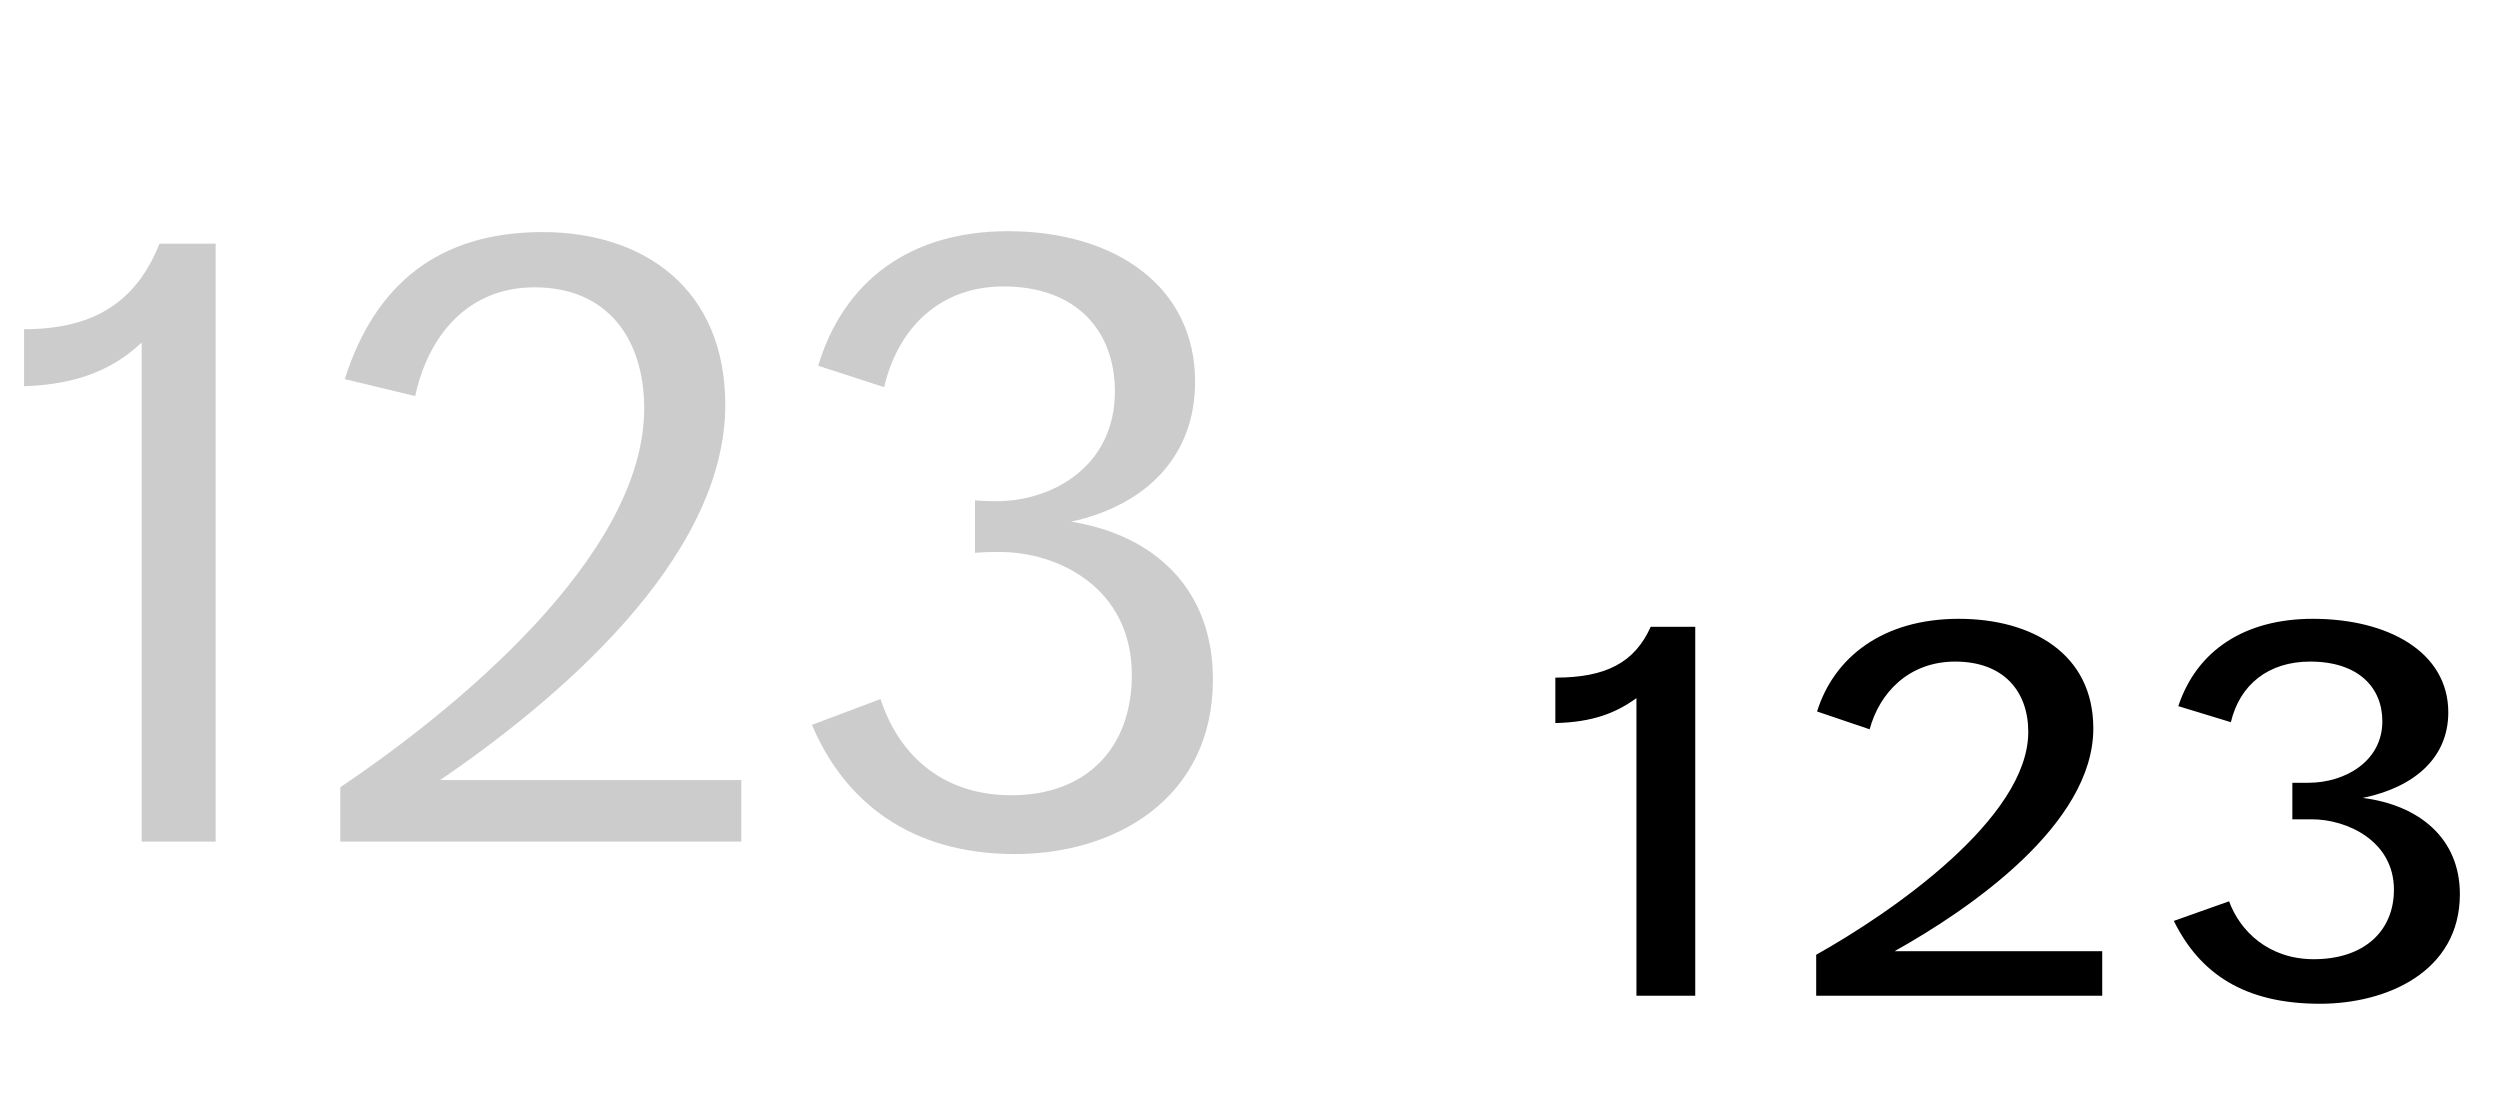
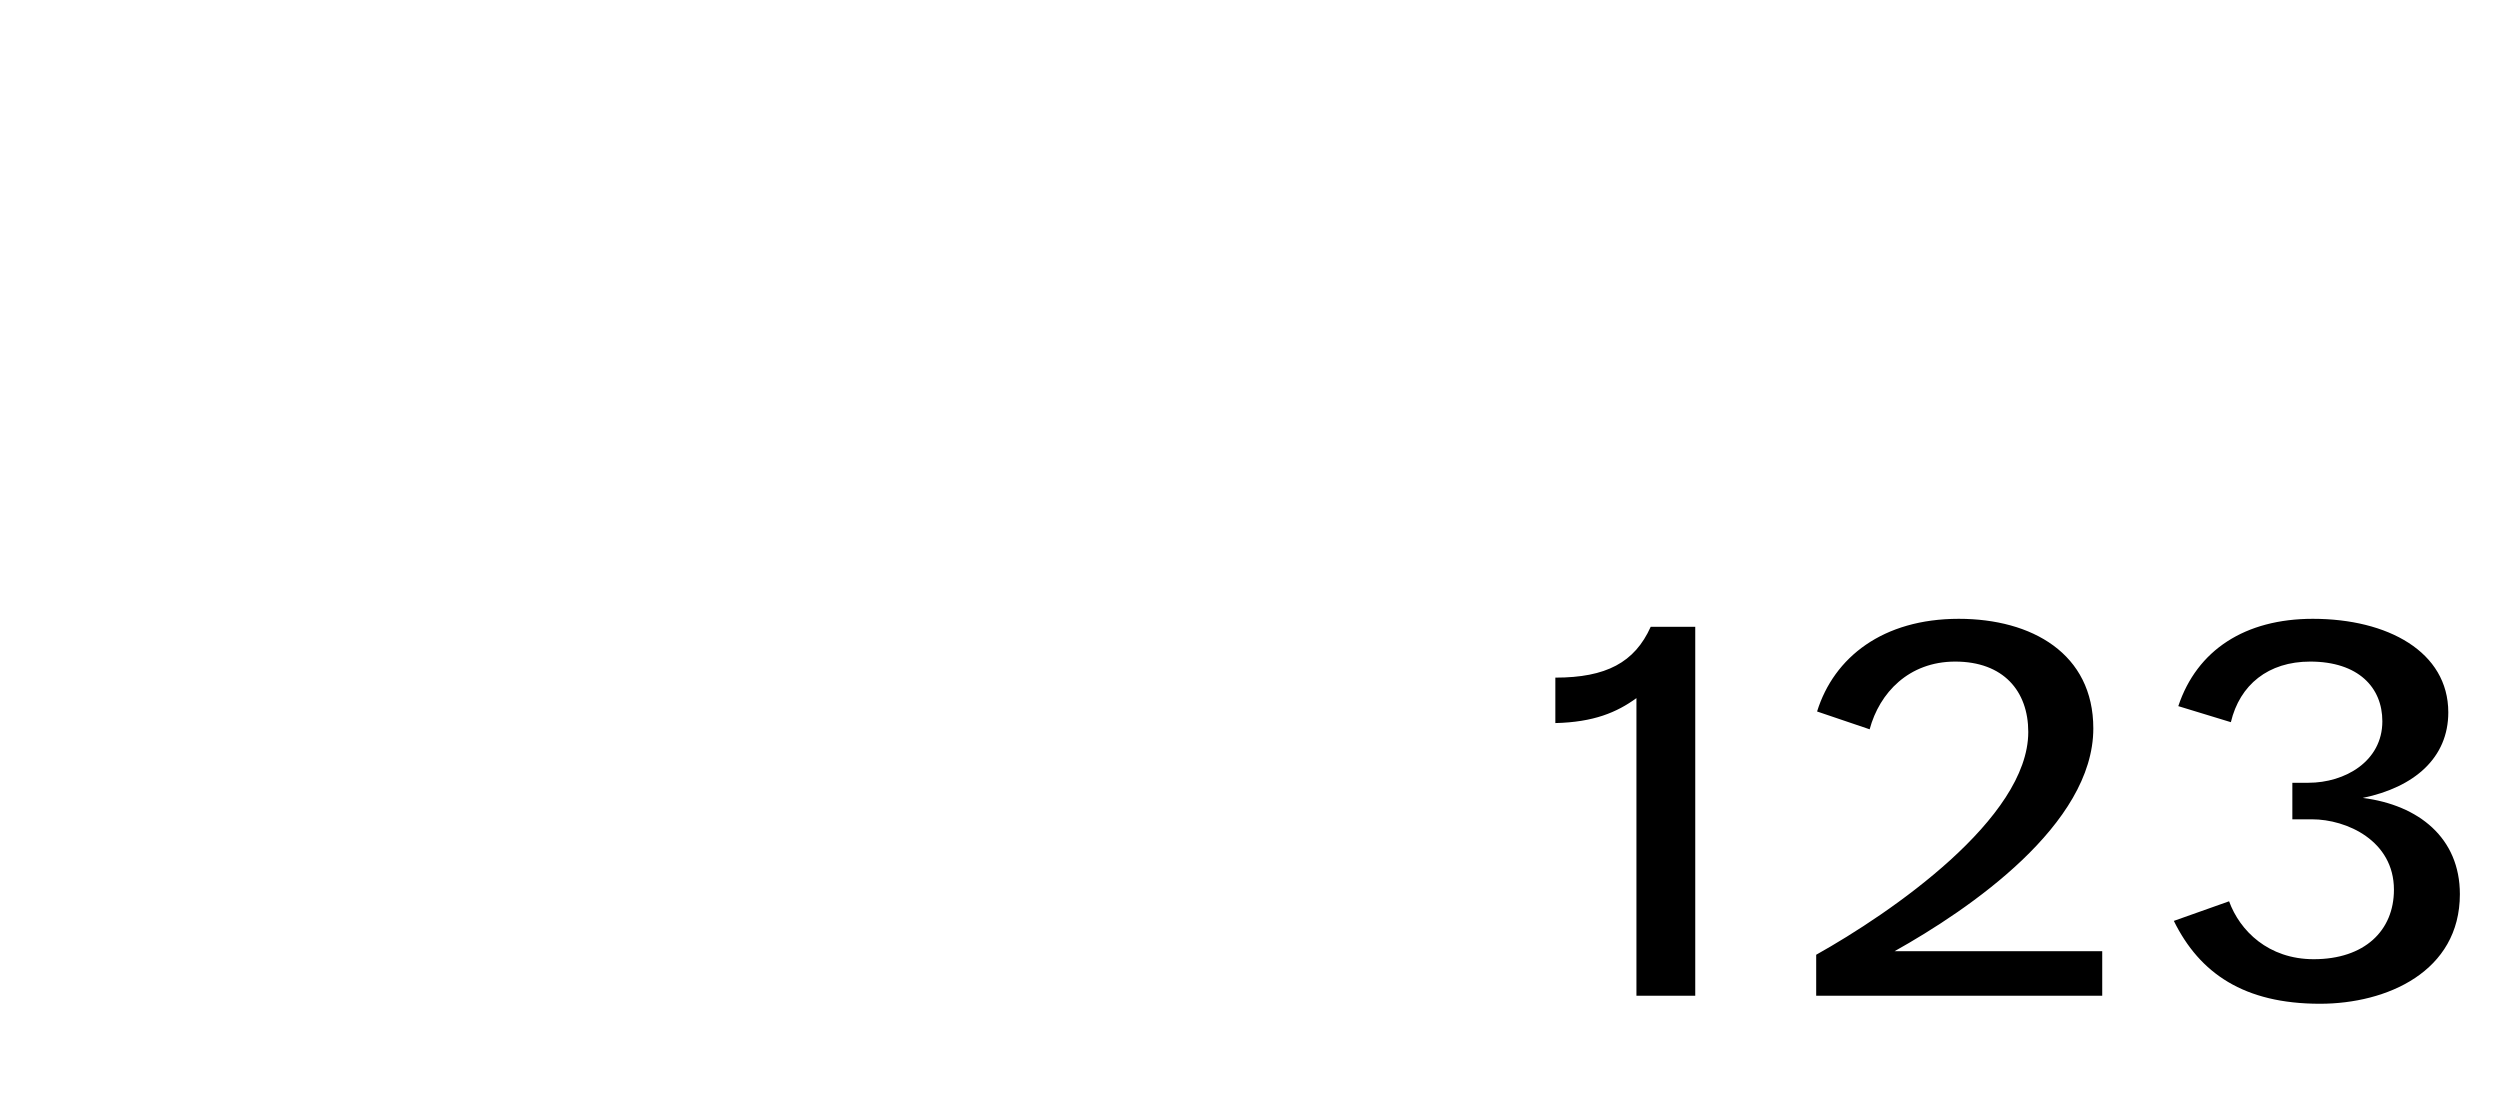
<svg xmlns="http://www.w3.org/2000/svg" viewBox="0 0 101 45" fill="none">
-   <path d="M5.724 34V13.84C4.572 14.92 3.132 15.532 0.972 15.604V13.3C3.816 13.3 5.508 12.184 6.444 9.844H8.712V34H5.724ZM13.749 34V31.804C18.141 28.852 26.025 22.552 26.025 16.504C26.025 13.696 24.549 11.608 21.597 11.608C18.933 11.608 17.313 13.516 16.773 16L13.929 15.316C15.153 11.464 17.745 9.376 21.921 9.376C25.989 9.376 29.301 11.644 29.301 16.36C29.301 22.66 22.317 28.42 17.781 31.516H29.949V34H13.749ZM32.802 29.284L35.574 28.24C36.258 30.364 37.95 32.128 40.866 32.128C43.89 32.128 45.726 30.22 45.726 27.268C45.726 23.74 42.738 22.3 40.398 22.3C40.074 22.3 39.75 22.3 39.39 22.336V20.212C39.786 20.248 40.002 20.248 40.254 20.248C42.558 20.248 45.042 18.808 45.042 15.82C45.042 13.336 43.458 11.572 40.542 11.572C38.022 11.572 36.294 13.192 35.718 15.64L33.054 14.776C34.098 11.32 36.798 9.34 40.722 9.34C45.006 9.34 48.282 11.536 48.282 15.424C48.282 18.376 46.374 20.392 43.278 21.076C46.626 21.616 49.002 23.776 49.002 27.448C49.002 32.272 45.042 34.504 41.01 34.504C36.726 34.504 34.098 32.344 32.802 29.284Z" fill="black" fill-opacity="0.2" />
  <path d="M66.112 40.228V28.204C65.32 28.78 64.384 29.176 62.836 29.212V27.376C64.888 27.376 66.04 26.764 66.688 25.324H68.488V40.228H66.112ZM73.374 40.228V38.572C76.398 36.88 81.942 33.064 81.942 29.572C81.942 27.916 80.934 26.728 78.99 26.728C77.118 26.728 75.93 27.988 75.534 29.464L73.41 28.744C74.094 26.548 76.074 25 79.134 25C82.086 25 84.57 26.404 84.57 29.428C84.57 33.316 79.566 36.736 76.542 38.428H84.93V40.228H73.374ZM87.823 37.204L90.055 36.412C90.487 37.6 91.639 38.752 93.475 38.752C95.527 38.752 96.715 37.6 96.715 35.944C96.715 33.964 94.807 33.1 93.403 33.1H92.611V31.624H93.259C94.735 31.624 96.247 30.76 96.247 29.14C96.247 27.772 95.275 26.728 93.331 26.728C91.639 26.728 90.487 27.664 90.127 29.176L88.003 28.528C88.759 26.26 90.703 25 93.439 25C96.463 25 98.911 26.332 98.911 28.78C98.911 30.616 97.543 31.804 95.455 32.236C97.723 32.524 99.379 33.856 99.379 36.124C99.379 39.256 96.427 40.552 93.727 40.552C90.667 40.552 88.867 39.328 87.823 37.204Z" fill="black" />
</svg>